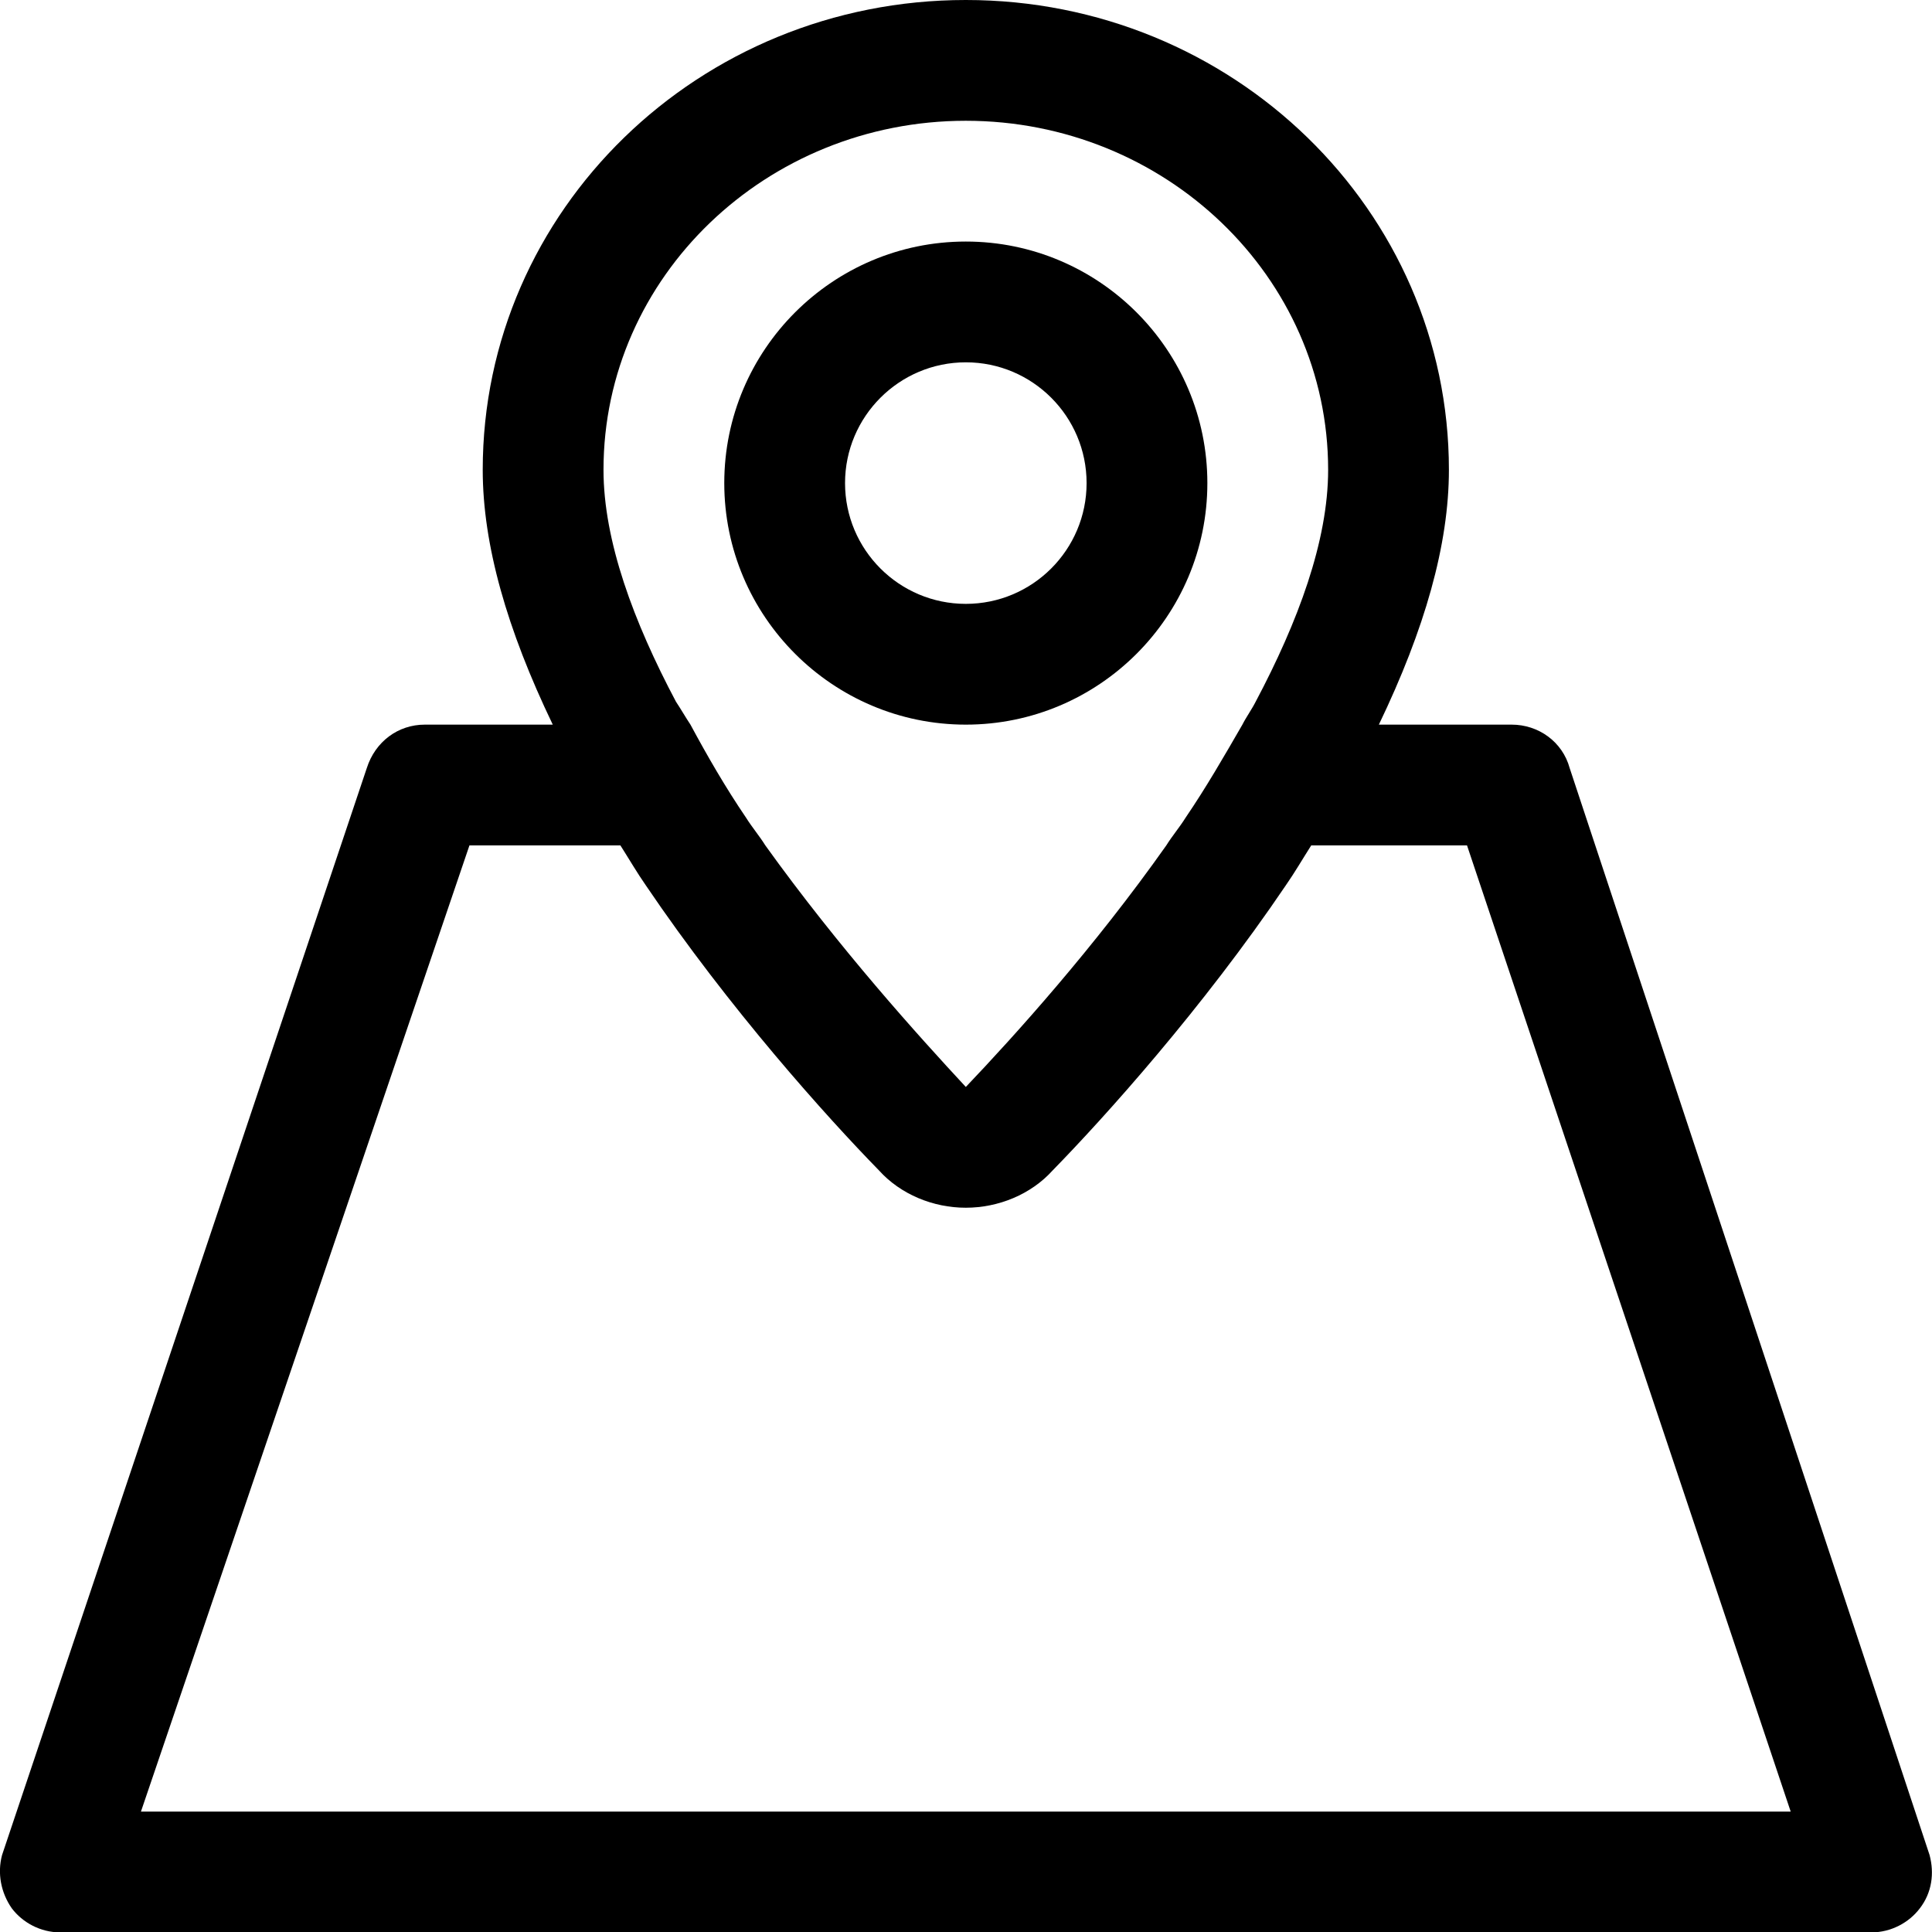
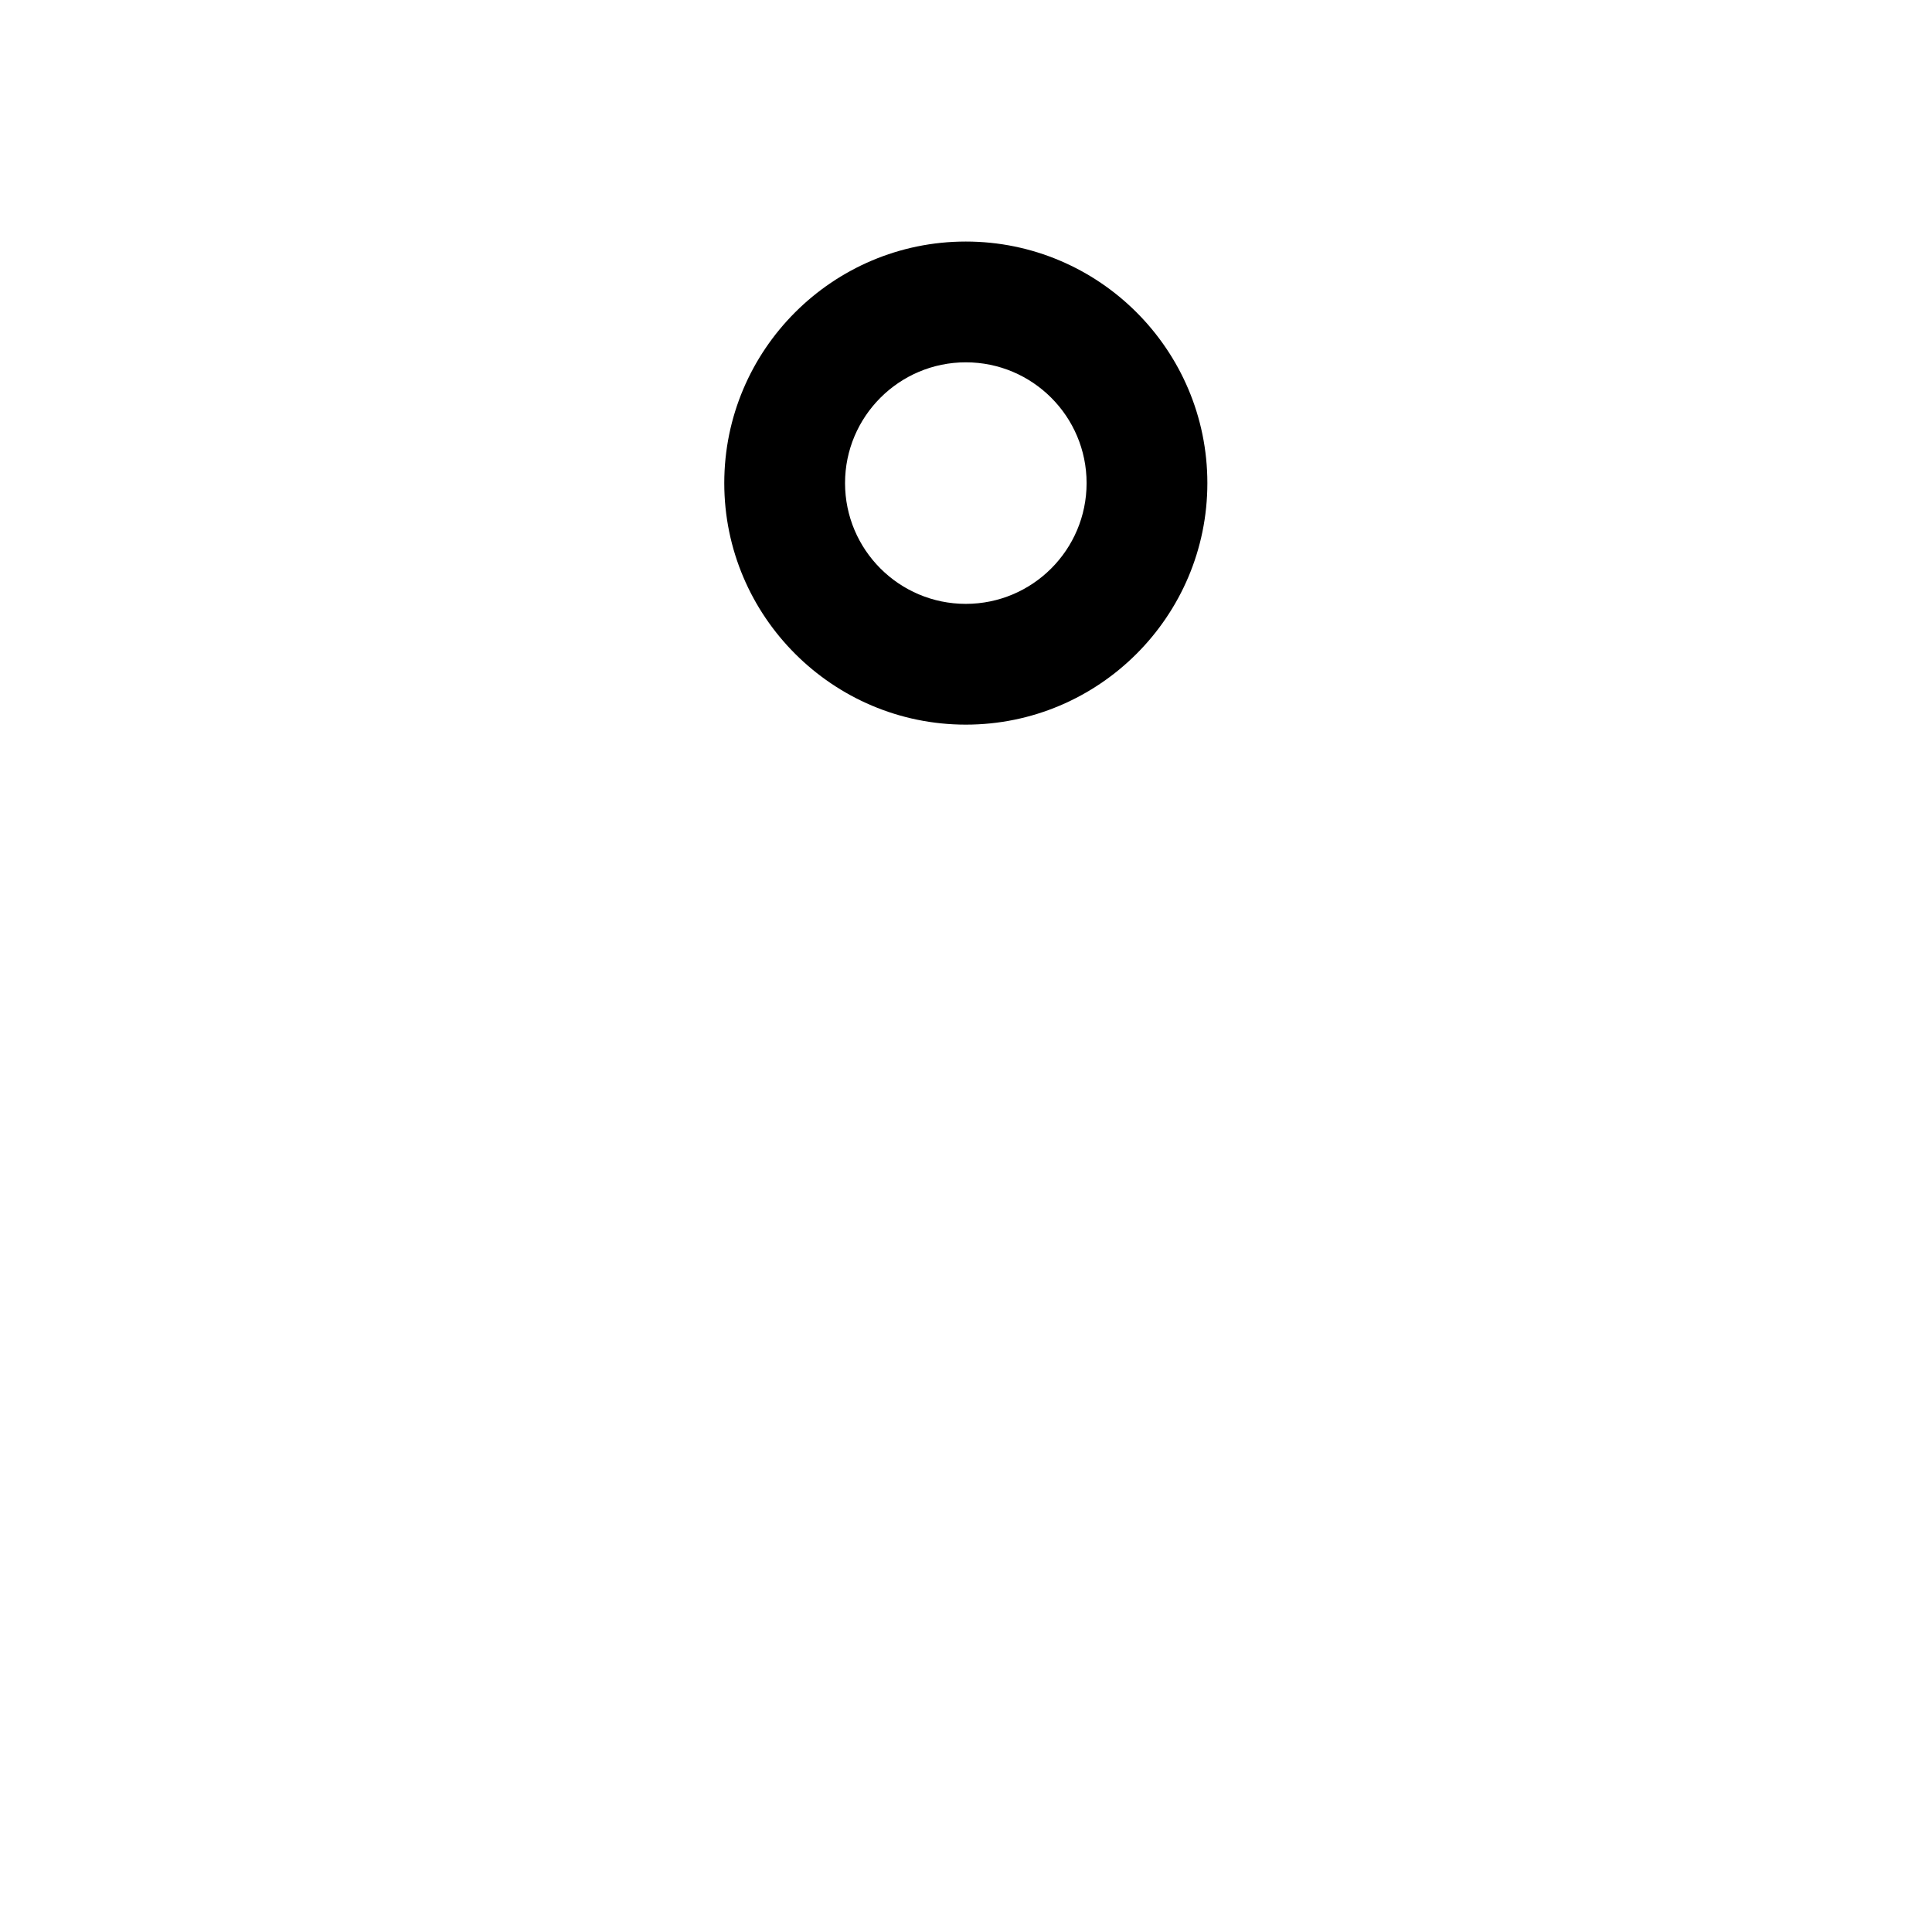
<svg xmlns="http://www.w3.org/2000/svg" version="1.1" id="icons" x="0px" y="0px" width="15.997px" height="16px" viewBox="0 0 15.997 16" style="enable-background:new 0 0 15.997 16;" xml:space="preserve">
  <style type="text/css">

	.st0{fill:#5057FB;}

	.st1{fill:#C93789;}

	.st2{fill:#ED5C36;}

	.st3{fill:#AFB224;}

	.st4{fill:#15B2CC;}

</style>
  <g id="map_3_">
    <path d="M7.997,6c1.103,0,2-0.897,2-2s-0.897-2-2-2s-2,0.897-2,2S6.895,6,7.997,6z M7.997,3c0.552,0,1,0.448,1,1s-0.448,1-1,1    s-1-0.448-1-1S7.446,3,7.997,3z" />
-     <path d="M15.977,15.36l-2.98-9C12.937,6.14,12.737,6,12.517,6h-1.1c0.38-0.79,0.58-1.49,0.58-2.11c0-2.15-1.79-3.89-4-3.89    s-4,1.74-4,3.89c0,0.62,0.2,1.32,0.58,2.11h-1.06c-0.22,0-0.41,0.14-0.48,0.36l-3.02,9c-0.04,0.15-0.01,0.31,0.08,0.44    c0.09,0.12,0.24,0.2,0.4,0.2h15c0.16,0,0.31-0.08,0.4-0.2C15.997,15.67,16.017,15.51,15.977,15.36z M7.997,1c1.65,0,3,1.29,3,2.89    c0,0.59-0.25,1.26-0.6,1.92c-0.03,0.06-0.08,0.13-0.11,0.19c-0.15,0.26-0.3,0.52-0.47,0.77C9.767,6.85,9.707,6.92,9.657,7    c-0.6,0.85-1.26,1.58-1.66,2c-0.39-0.42-1.05-1.15-1.66-2c-0.05-0.08-0.11-0.15-0.16-0.23C6.007,6.52,5.857,6.26,5.717,6    c-0.04-0.06-0.08-0.13-0.12-0.19c-0.35-0.66-0.6-1.33-0.6-1.92C4.997,2.29,6.347,1,7.997,1z M1.167,15l2.72-8h1.25    c0.07,0.11,0.14,0.23,0.21,0.33c0.69,1.02,1.5,1.92,1.93,2.36c0.18,0.2,0.45,0.31,0.72,0.31s0.54-0.11,0.72-0.31    c0.43-0.44,1.24-1.34,1.93-2.36c0.07-0.1,0.14-0.22,0.21-0.33h1.29l2.68,8H1.167z" />
  </g>
</svg>